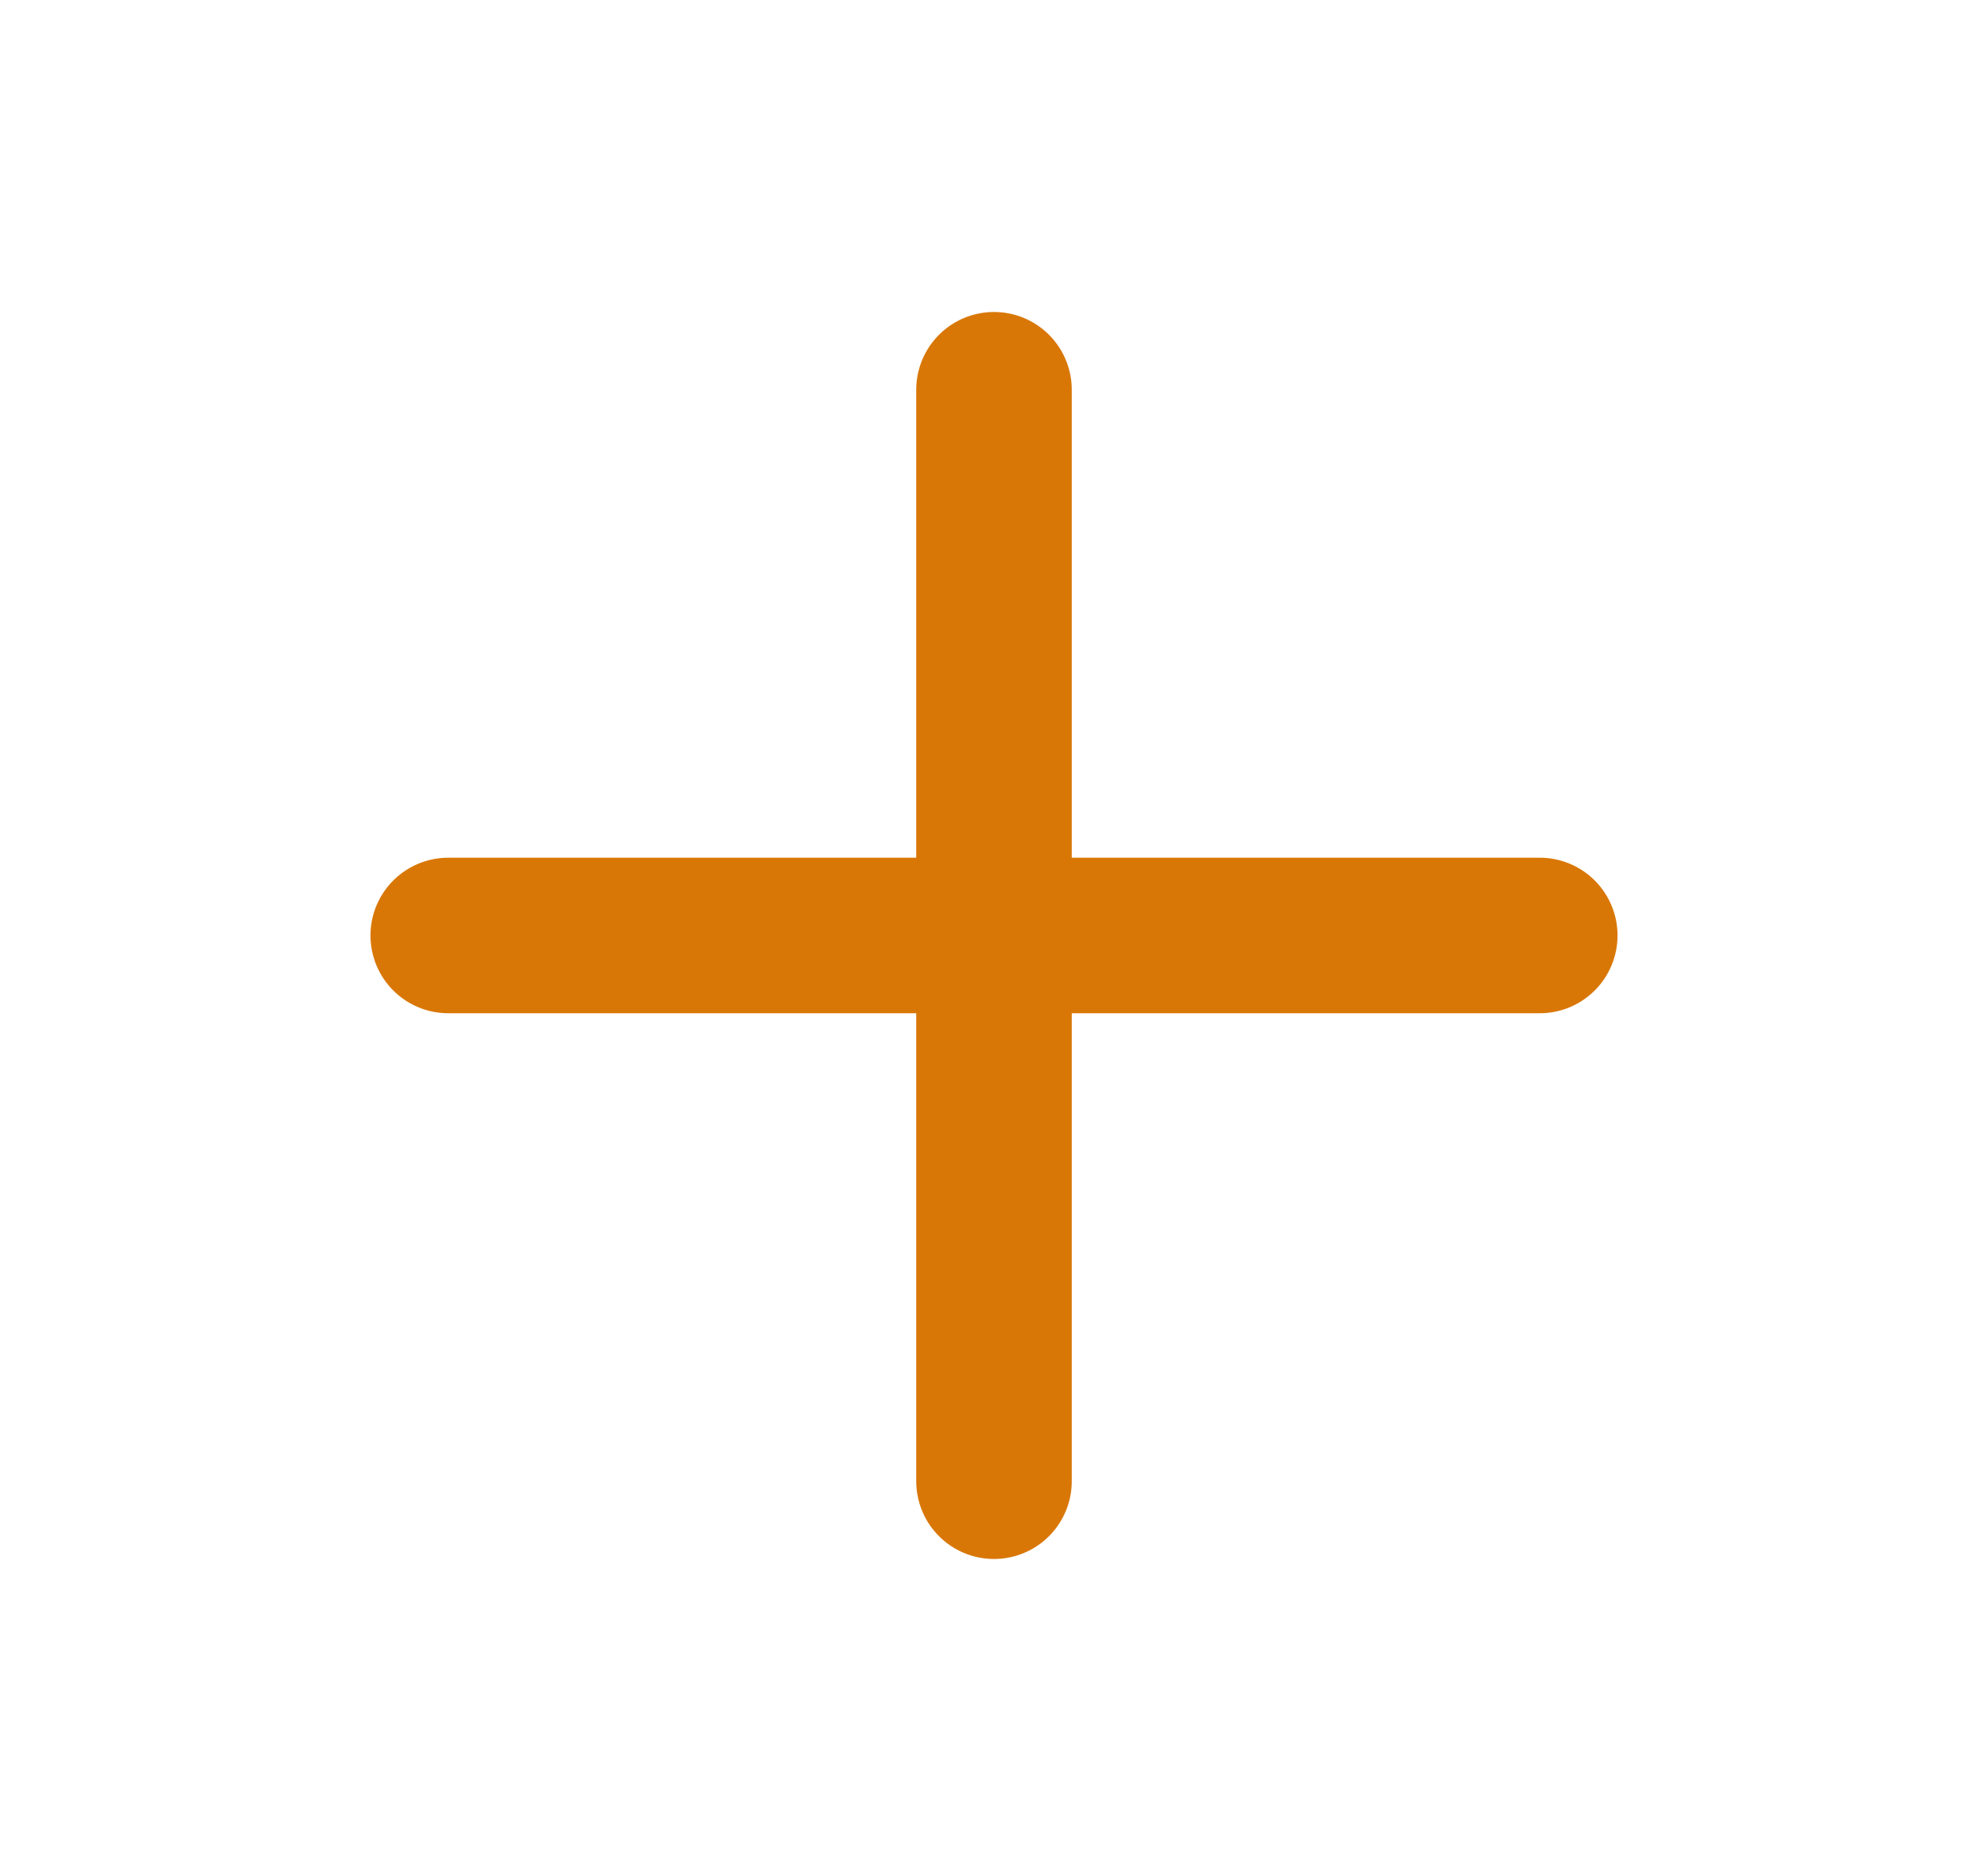
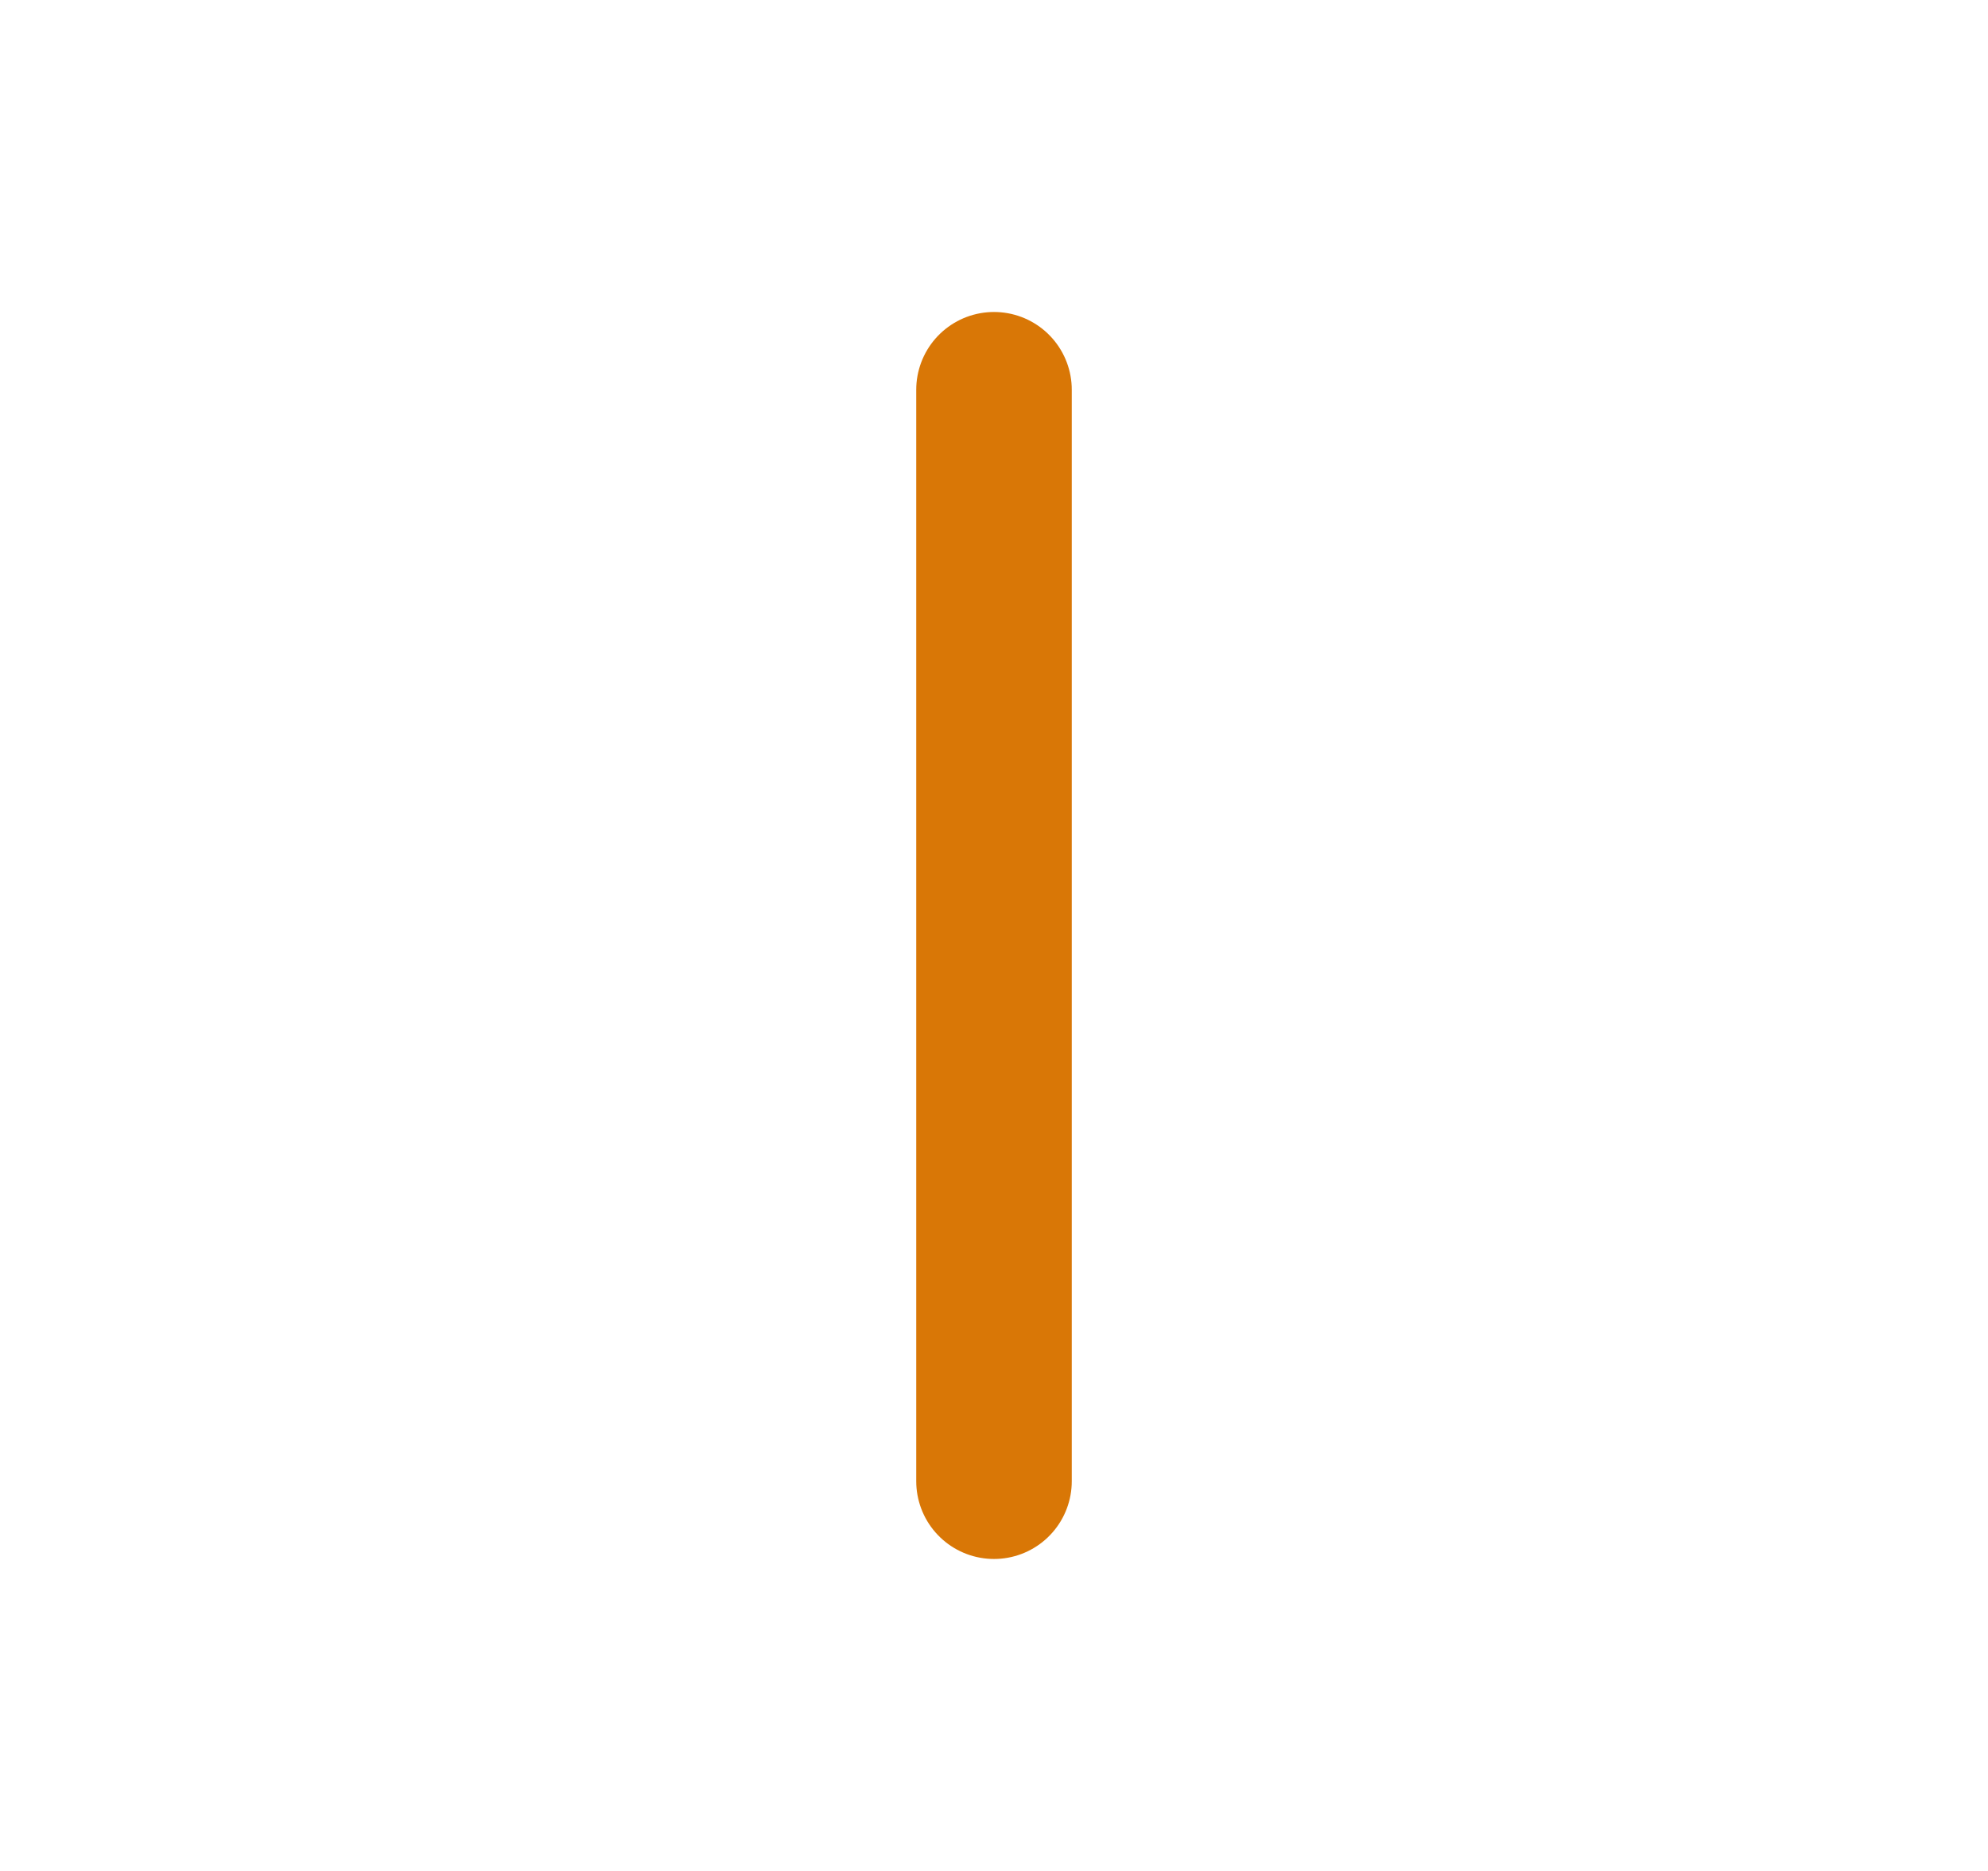
<svg xmlns="http://www.w3.org/2000/svg" width="17" height="16" viewBox="0 0 17 16" fill="none">
  <path d="M8.5 3.333V12.667" stroke="#D97706" stroke-width="1.33" stroke-linecap="round" stroke-linejoin="round" />
-   <path d="M3.833 8H13.167" stroke="#D97706" stroke-width="1.33" stroke-linecap="round" stroke-linejoin="round" />
</svg>